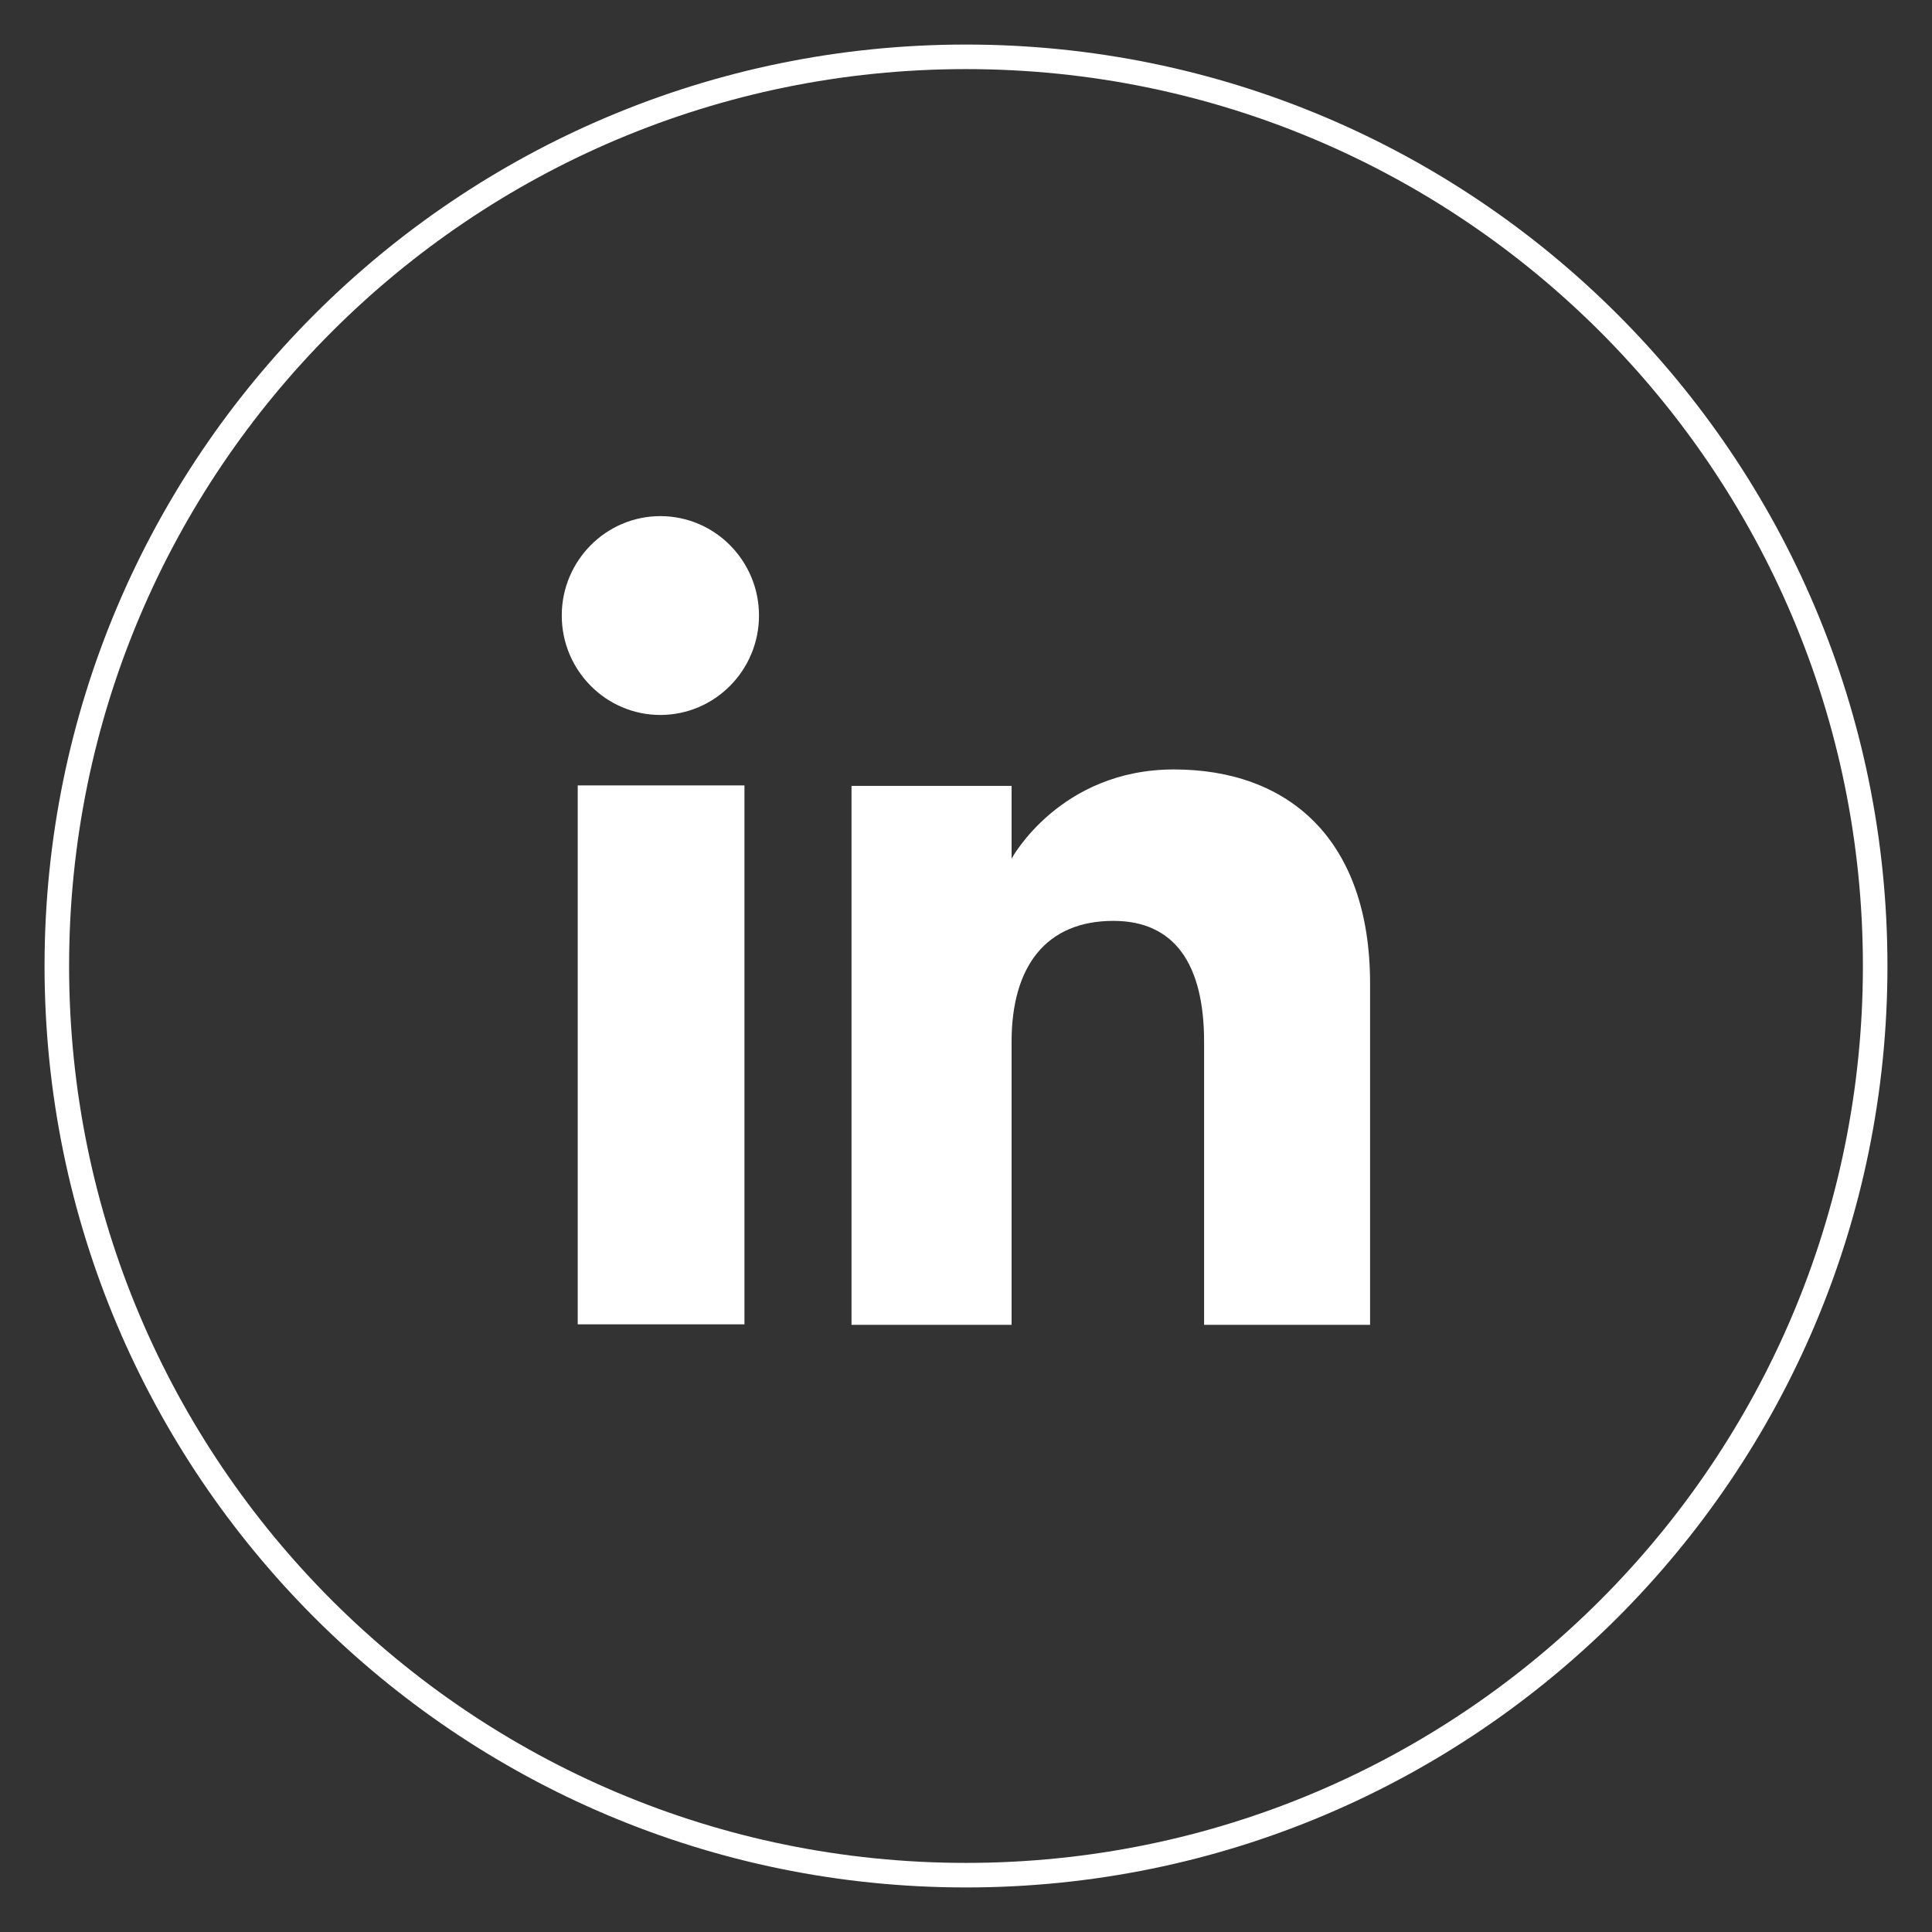
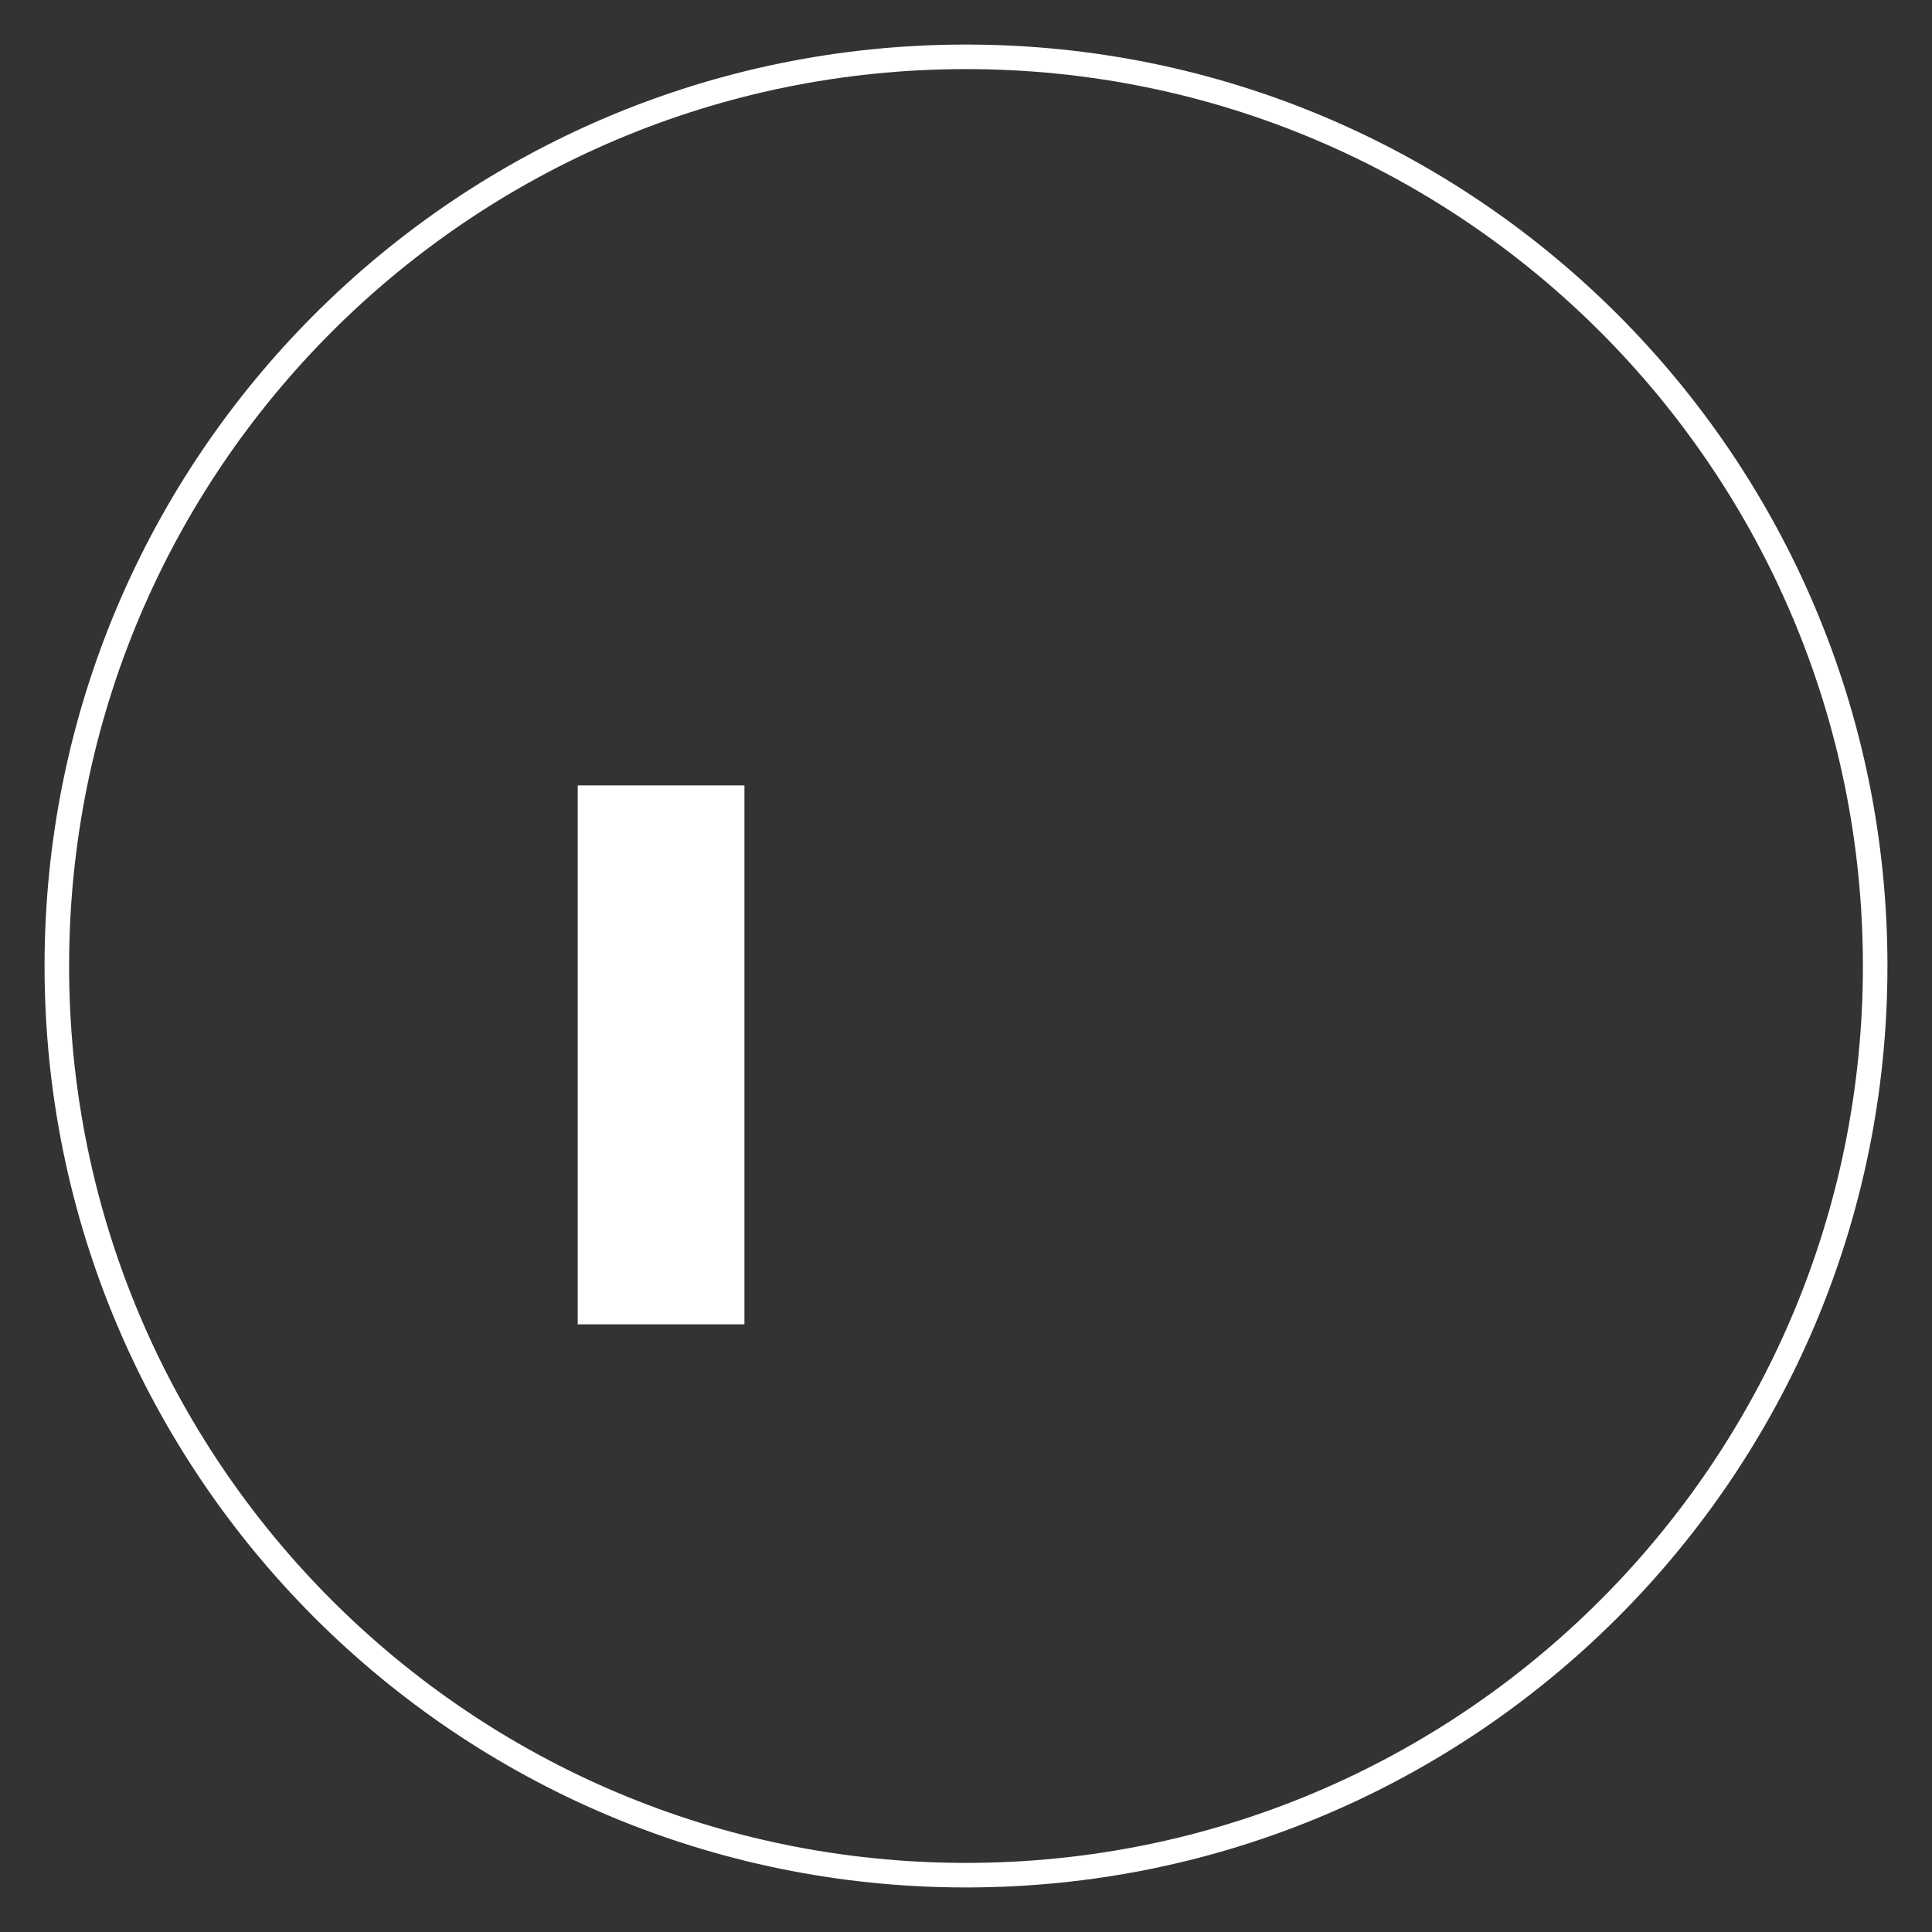
<svg xmlns="http://www.w3.org/2000/svg" width="34" height="34" viewBox="0 0 34 34" fill="none">
  <rect x="0" y="0" width="34" height="34" fill="#333333" stroke="none" />
  <path d="M17 33C8.163 33 1 25.837 1 17C1 8.163 8.163 1 17 1C25.837 1 33 8.163 33 17C33 25.837 25.837 33 17 33Z" stroke="white" stroke-width="0.432" stroke-miterlimit="10" />
  <path d="M13.101 13.822H10.167V23.306H13.101V13.822Z" fill="white" />
-   <path d="M11.621 12.582C12.579 12.582 13.357 11.797 13.357 10.832C13.357 9.868 12.579 9.083 11.621 9.083C10.664 9.083 9.886 9.868 9.886 10.832C9.886 11.797 10.664 12.582 11.621 12.582Z" fill="white" />
-   <path d="M17.802 18.335C17.802 16.999 18.415 16.206 19.593 16.206C20.674 16.206 21.19 16.971 21.19 18.335C21.19 19.699 21.19 23.315 21.19 23.315H24.111C24.111 23.315 24.111 19.85 24.111 17.309C24.111 14.767 22.671 13.541 20.66 13.541C18.649 13.541 17.802 15.111 17.802 15.111V13.83H14.985V23.315H17.802C17.802 23.315 17.802 19.795 17.802 18.335Z" fill="white" />
</svg>